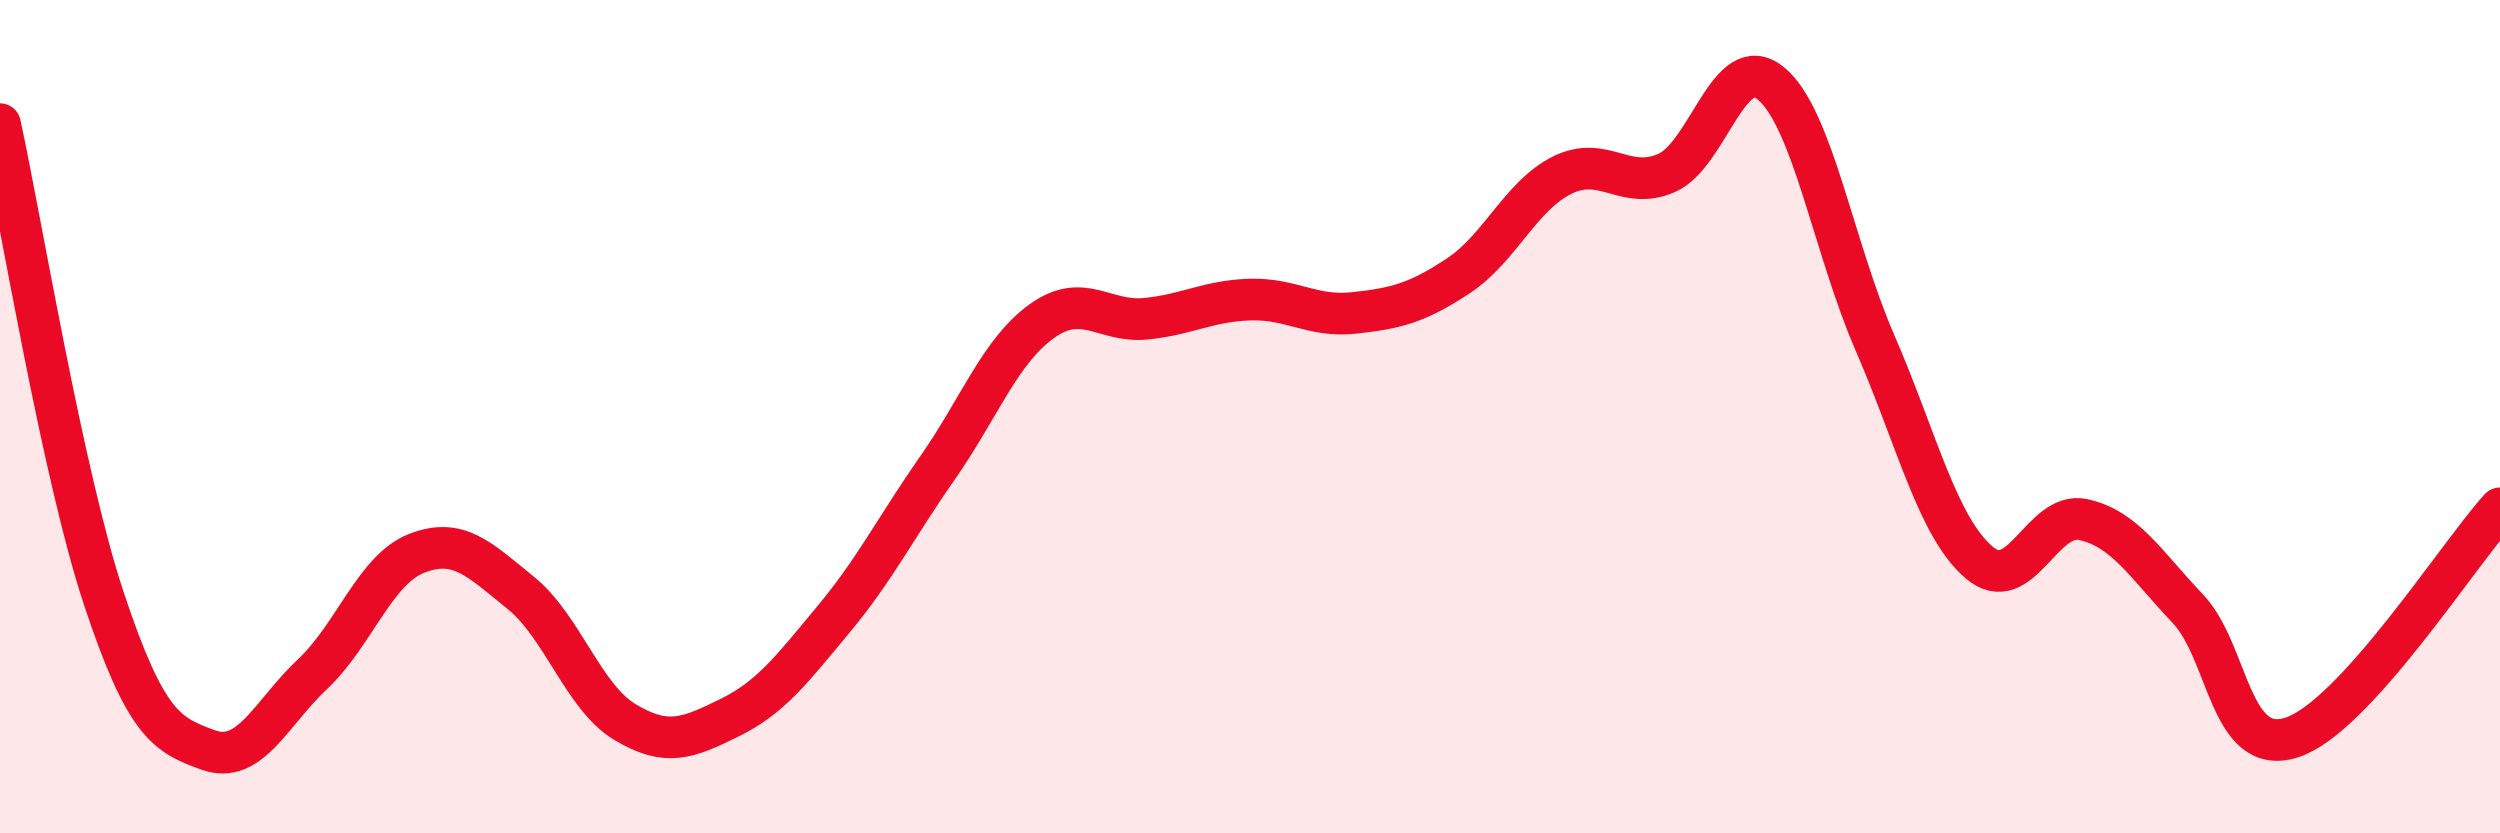
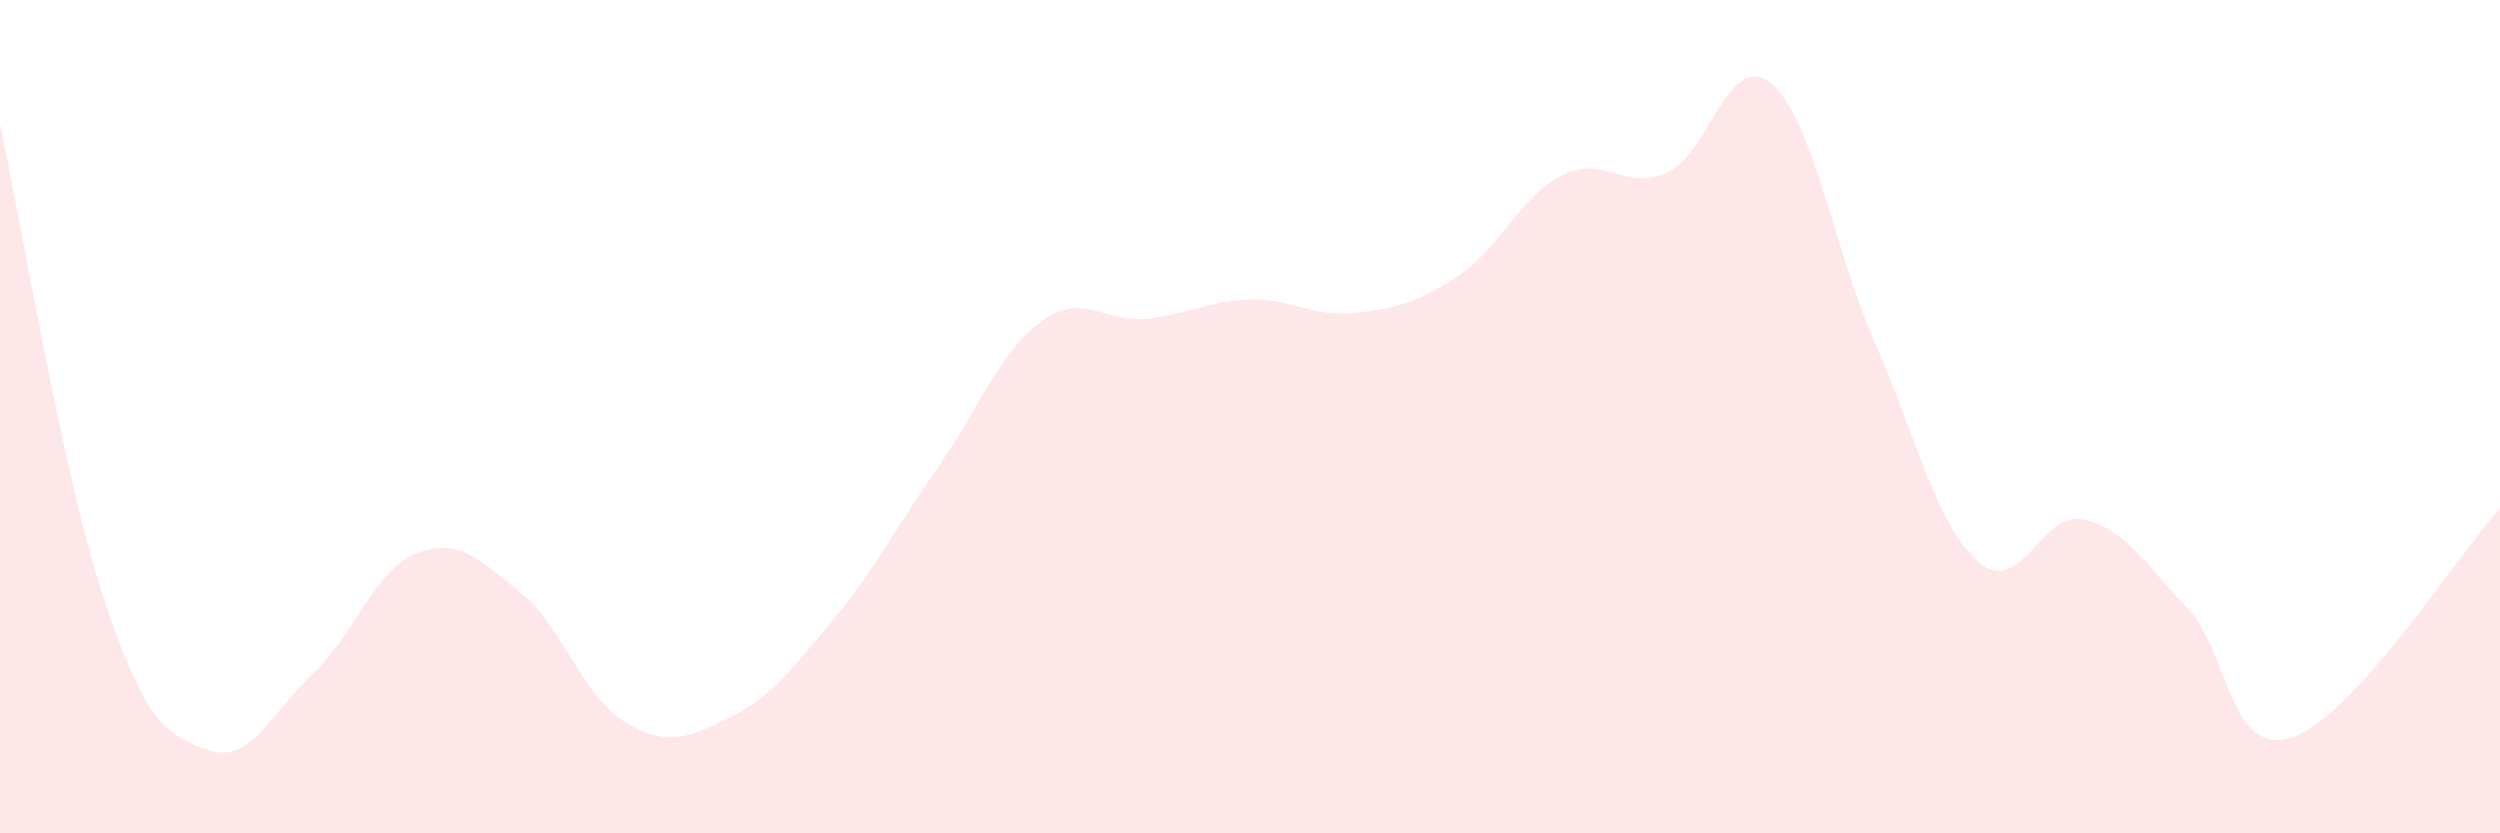
<svg xmlns="http://www.w3.org/2000/svg" width="60" height="20" viewBox="0 0 60 20">
  <path d="M 0,2.98 C 0.5,5.26 1.5,11.39 2.5,14.39 C 3.5,17.39 4,17.64 5,18 C 6,18.36 6.5,17.12 7.5,16.18 C 8.5,15.24 9,13.67 10,13.28 C 11,12.89 11.5,13.42 12.5,14.23 C 13.5,15.04 14,16.73 15,17.33 C 16,17.93 16.5,17.72 17.5,17.23 C 18.5,16.74 19,16.07 20,14.87 C 21,13.67 21.5,12.66 22.5,11.23 C 23.5,9.8 24,8.43 25,7.71 C 26,6.99 26.5,7.75 27.5,7.65 C 28.5,7.55 29,7.22 30,7.19 C 31,7.16 31.5,7.62 32.5,7.51 C 33.5,7.4 34,7.28 35,6.62 C 36,5.96 36.5,4.69 37.5,4.2 C 38.5,3.71 39,4.59 40,4.15 C 41,3.71 41.5,1.18 42.5,2 C 43.5,2.82 44,5.93 45,8.23 C 46,10.53 46.5,12.65 47.5,13.5 C 48.5,14.35 49,12.25 50,12.47 C 51,12.69 51.5,13.55 52.5,14.6 C 53.5,15.65 53.5,18.18 55,17.7 C 56.5,17.22 59,13.3 60,12.2L60 20L0 20Z" fill="#EB0A25" opacity="0.1" stroke-linecap="round" stroke-linejoin="round" />
-   <path d="M 0,2.98 C 0.5,5.26 1.5,11.39 2.5,14.39 C 3.5,17.39 4,17.64 5,18 C 6,18.36 6.5,17.12 7.5,16.18 C 8.5,15.24 9,13.67 10,13.28 C 11,12.89 11.5,13.42 12.5,14.23 C 13.5,15.04 14,16.73 15,17.33 C 16,17.93 16.5,17.72 17.5,17.23 C 18.5,16.74 19,16.07 20,14.87 C 21,13.67 21.5,12.66 22.5,11.23 C 23.5,9.8 24,8.43 25,7.71 C 26,6.99 26.5,7.75 27.5,7.65 C 28.5,7.55 29,7.22 30,7.19 C 31,7.16 31.5,7.62 32.5,7.51 C 33.5,7.4 34,7.28 35,6.62 C 36,5.96 36.5,4.69 37.5,4.2 C 38.5,3.71 39,4.59 40,4.15 C 41,3.71 41.5,1.18 42.5,2 C 43.5,2.82 44,5.93 45,8.23 C 46,10.53 46.5,12.65 47.5,13.5 C 48.5,14.35 49,12.25 50,12.47 C 51,12.69 51.5,13.55 52.5,14.6 C 53.5,15.65 53.5,18.18 55,17.7 C 56.5,17.22 59,13.3 60,12.2" stroke="#EB0A25" stroke-width="1" fill="none" stroke-linecap="round" stroke-linejoin="round" />
</svg>